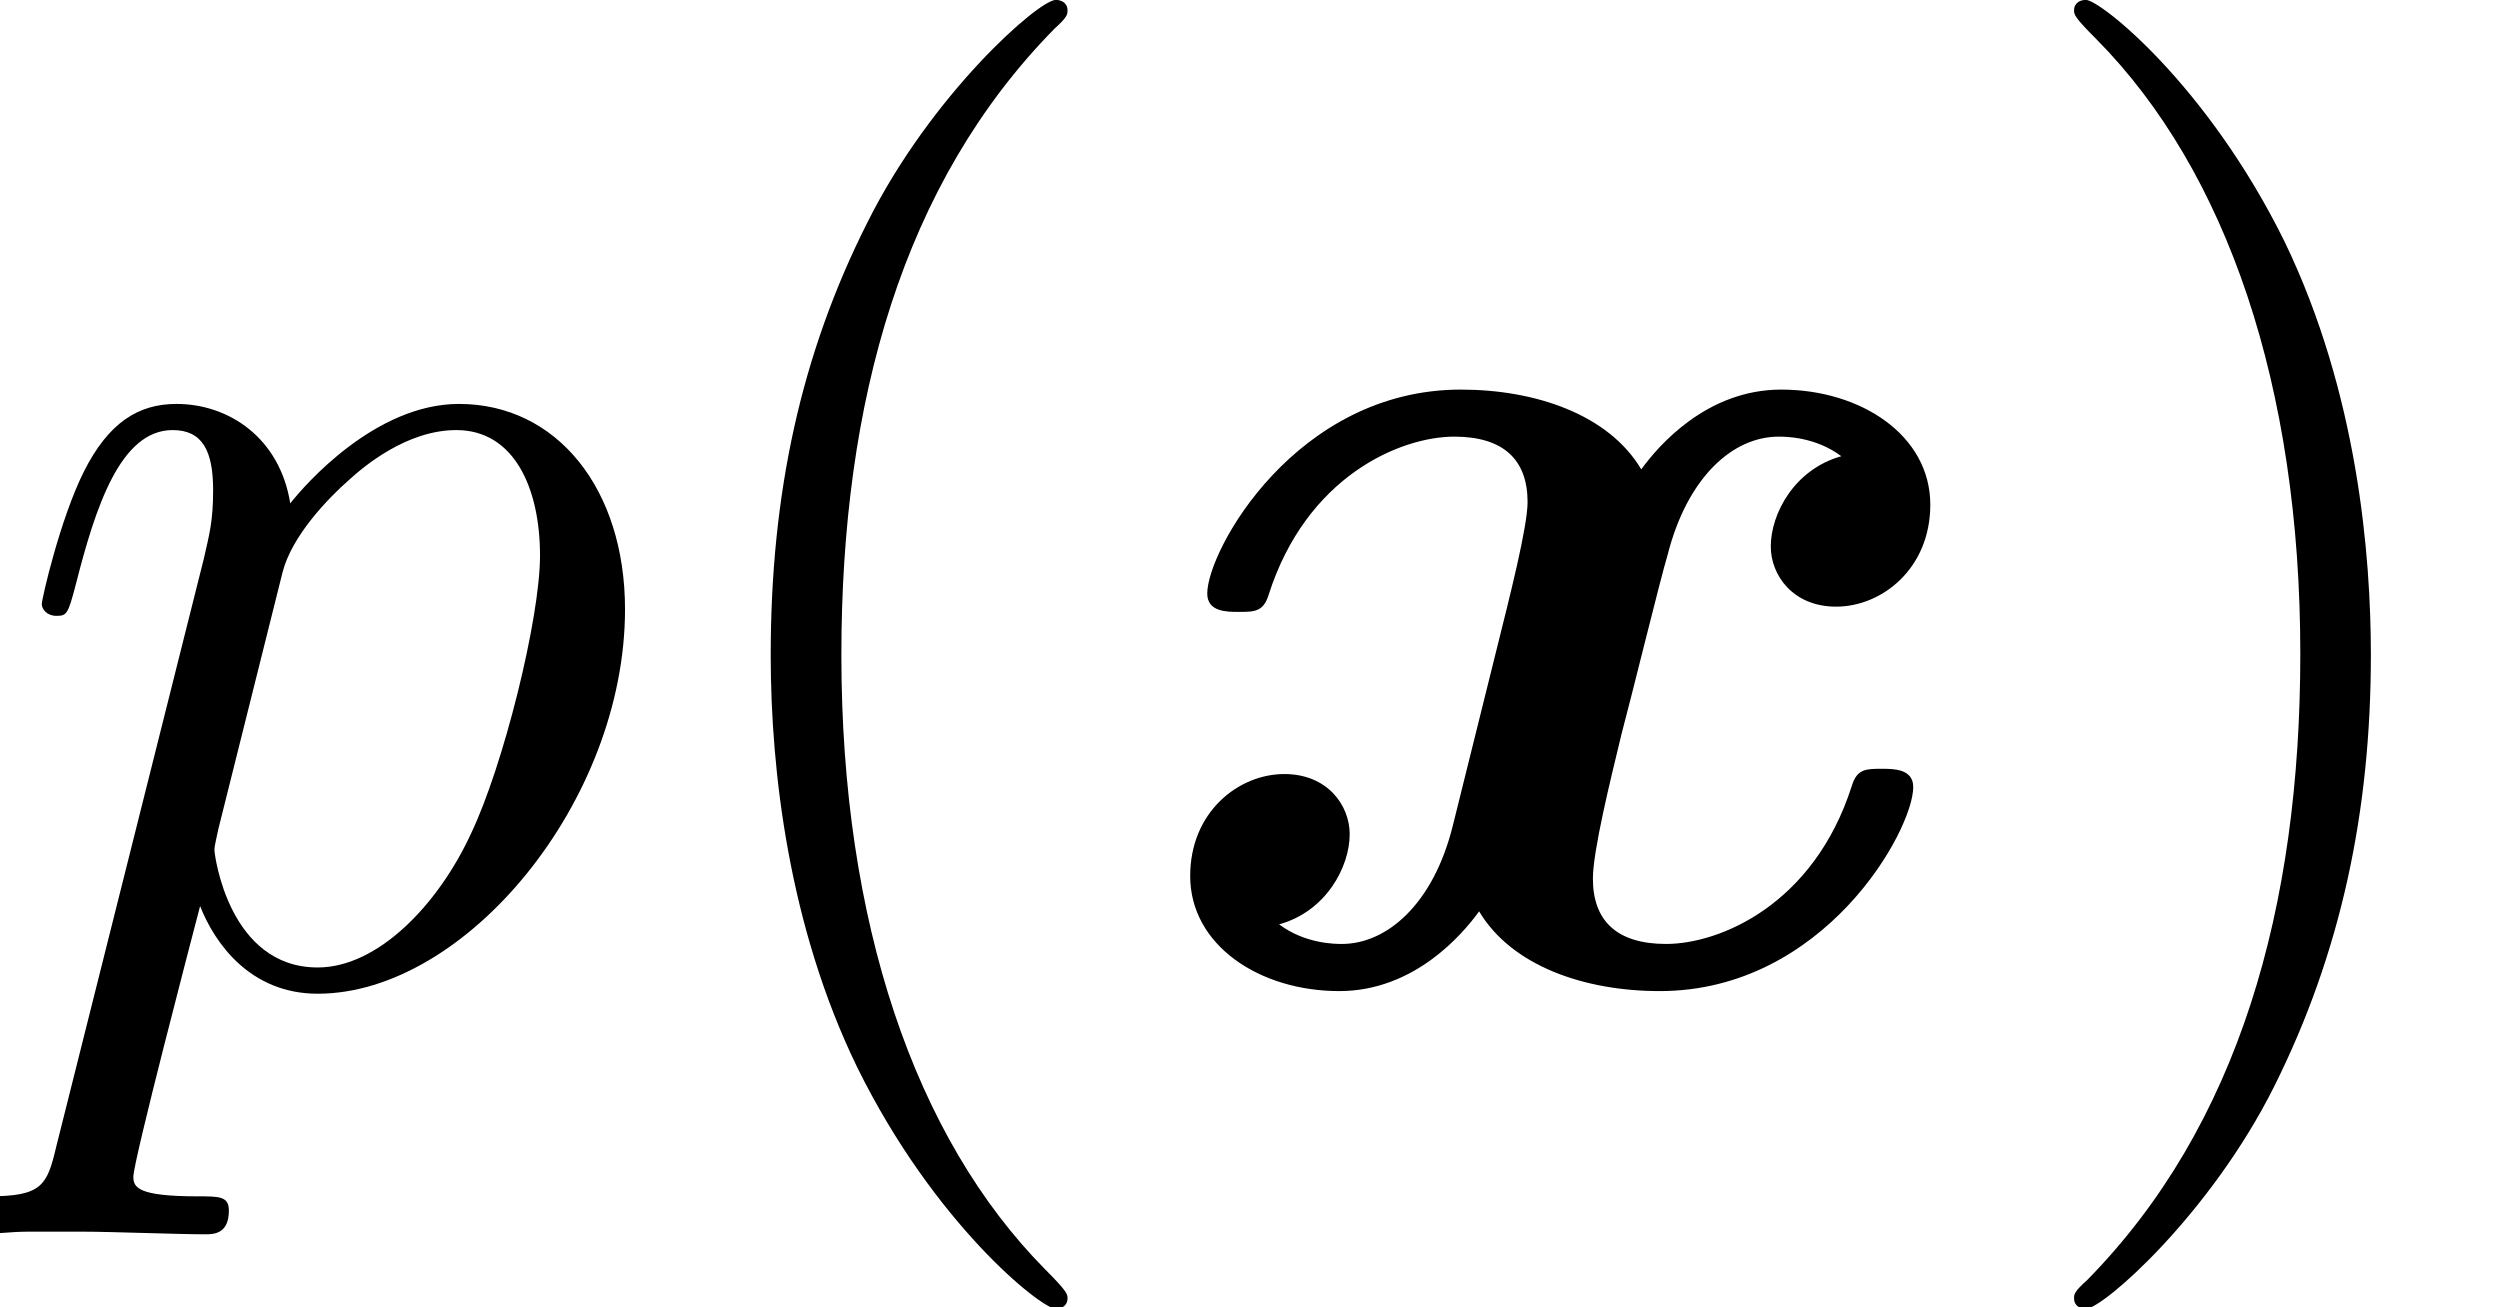
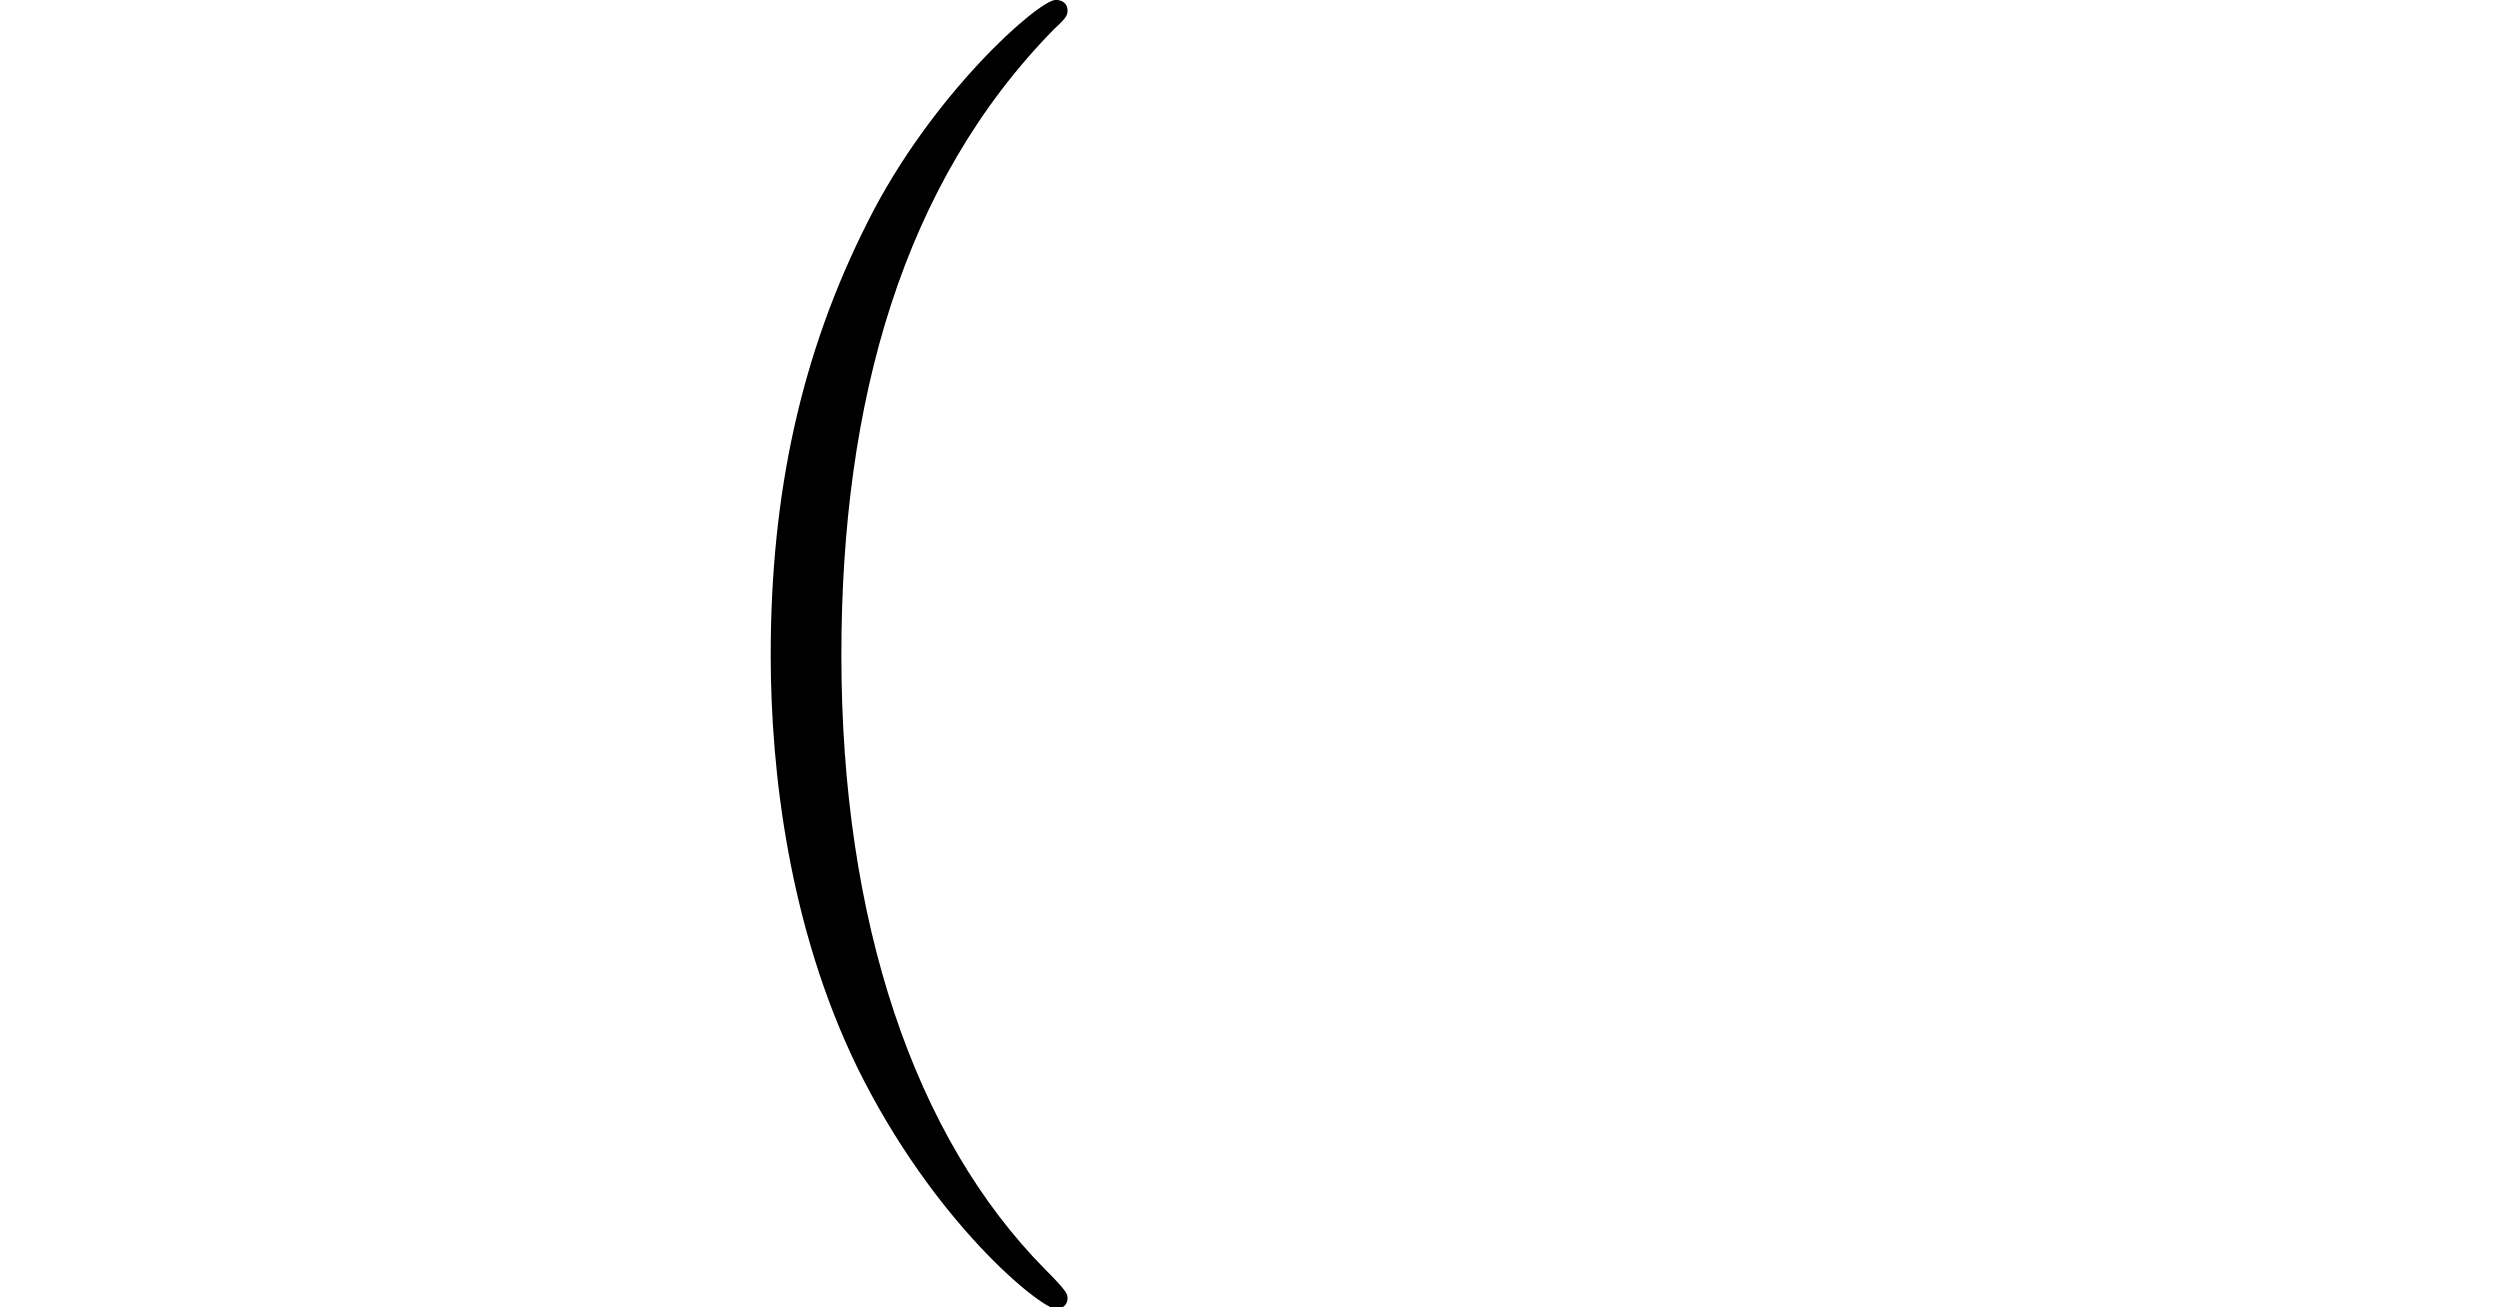
<svg xmlns="http://www.w3.org/2000/svg" xmlns:xlink="http://www.w3.org/1999/xlink" version="1.1" width="24.763pt" height="12.951pt" viewBox="56.413 56.04 24.763 12.951">
  <defs>
-     <path id="g0-120" d="M6.942-5.194C6.476-5.064 6.243-4.624 6.243-4.3C6.243-4.015 6.463-3.704 6.89-3.704C7.343-3.704 7.823-4.08 7.823-4.714C7.823-5.401 7.136-5.854 6.346-5.854C5.608-5.854 5.129-5.297 4.96-5.064C4.637-5.608 3.911-5.854 3.173-5.854C1.541-5.854 .661-4.261 .661-3.834C.661-3.652 .855-3.652 .971-3.652C1.127-3.652 1.217-3.652 1.269-3.821C1.645-4.999 2.577-5.388 3.108-5.388C3.6-5.388 3.834-5.155 3.834-4.74C3.834-4.494 3.652-3.782 3.536-3.316L3.095-1.541C2.901-.751 2.435-.363 1.995-.363C1.93-.363 1.632-.363 1.373-.557C1.839-.686 2.072-1.127 2.072-1.451C2.072-1.735 1.852-2.046 1.425-2.046C.971-2.046 .492-1.671 .492-1.036C.492-.35 1.179 .104 1.969 .104C2.707 .104 3.186-.453 3.354-.686C3.678-.142 4.403 .104 5.142 .104C6.774 .104 7.654-1.489 7.654-1.917C7.654-2.098 7.46-2.098 7.343-2.098C7.188-2.098 7.097-2.098 7.046-1.93C6.67-.751 5.737-.363 5.206-.363C4.714-.363 4.481-.596 4.481-1.01C4.481-1.282 4.65-1.969 4.766-2.448C4.857-2.785 5.155-4.002 5.219-4.209C5.414-4.986 5.867-5.388 6.32-5.388C6.385-5.388 6.683-5.388 6.942-5.194Z" />
    <path id="g2-40" d="M4.209 3.147C4.209 3.108 4.209 3.082 3.989 2.862C2.694 1.554 1.969-.583 1.969-3.225C1.969-5.737 2.577-7.9 4.08-9.429C4.209-9.545 4.209-9.571 4.209-9.61C4.209-9.688 4.144-9.714 4.093-9.714C3.924-9.714 2.862-8.781 2.228-7.512C1.567-6.204 1.269-4.818 1.269-3.225C1.269-2.072 1.451-.531 2.124 .855C2.888 2.409 3.95 3.251 4.093 3.251C4.144 3.251 4.209 3.225 4.209 3.147Z" />
-     <path id="g2-41" d="M3.652-3.225C3.652-4.209 3.523-5.815 2.798-7.318C2.033-8.872 .971-9.714 .829-9.714C.777-9.714 .712-9.688 .712-9.61C.712-9.571 .712-9.545 .933-9.325C2.228-8.017 2.953-5.88 2.953-3.238C2.953-.725 2.344 1.438 .842 2.966C.712 3.082 .712 3.108 .712 3.147C.712 3.225 .777 3.251 .829 3.251C.997 3.251 2.059 2.318 2.694 1.049C3.354-.272 3.652-1.671 3.652-3.225Z" />
-     <path id="g1-112" d="M.557 1.645C.466 2.033 .414 2.137-.117 2.137C-.272 2.137-.401 2.137-.401 2.383C-.401 2.409-.389 2.513-.246 2.513C-.078 2.513 .104 2.487 .272 2.487H.829C1.101 2.487 1.761 2.513 2.033 2.513C2.111 2.513 2.267 2.513 2.267 2.279C2.267 2.137 2.176 2.137 1.956 2.137C1.36 2.137 1.321 2.046 1.321 1.943C1.321 1.787 1.904-.44 1.982-.738C2.124-.376 2.474 .13 3.147 .13C4.611 .13 6.191-1.774 6.191-3.678C6.191-4.87 5.517-5.712 4.546-5.712C3.717-5.712 3.018-4.909 2.875-4.727C2.772-5.375 2.267-5.712 1.748-5.712C1.373-5.712 1.075-5.53 .829-5.038C.596-4.572 .414-3.782 .414-3.73S.466-3.613 .557-3.613C.661-3.613 .673-3.626 .751-3.924C.945-4.688 1.192-5.453 1.71-5.453C2.007-5.453 2.111-5.245 2.111-4.857C2.111-4.546 2.072-4.416 2.02-4.183L.557 1.645ZM2.798-4.041C2.888-4.403 3.251-4.779 3.458-4.96C3.6-5.09 4.028-5.453 4.52-5.453C5.09-5.453 5.349-4.883 5.349-4.209C5.349-3.588 4.986-2.124 4.663-1.451C4.339-.751 3.743-.13 3.147-.13C2.267-.13 2.124-1.243 2.124-1.295C2.124-1.334 2.15-1.438 2.163-1.502L2.798-4.041Z" />
  </defs>
  <g id="page1">
    <use x="56.413" y="65.753" xlink:href="#g1-112" />
    <use x="62.778" y="65.753" xlink:href="#g2-40" />
    <use x="67.71" y="65.753" xlink:href="#g0-120" />
    <use x="76.245" y="65.753" xlink:href="#g2-41" />
  </g>
</svg>